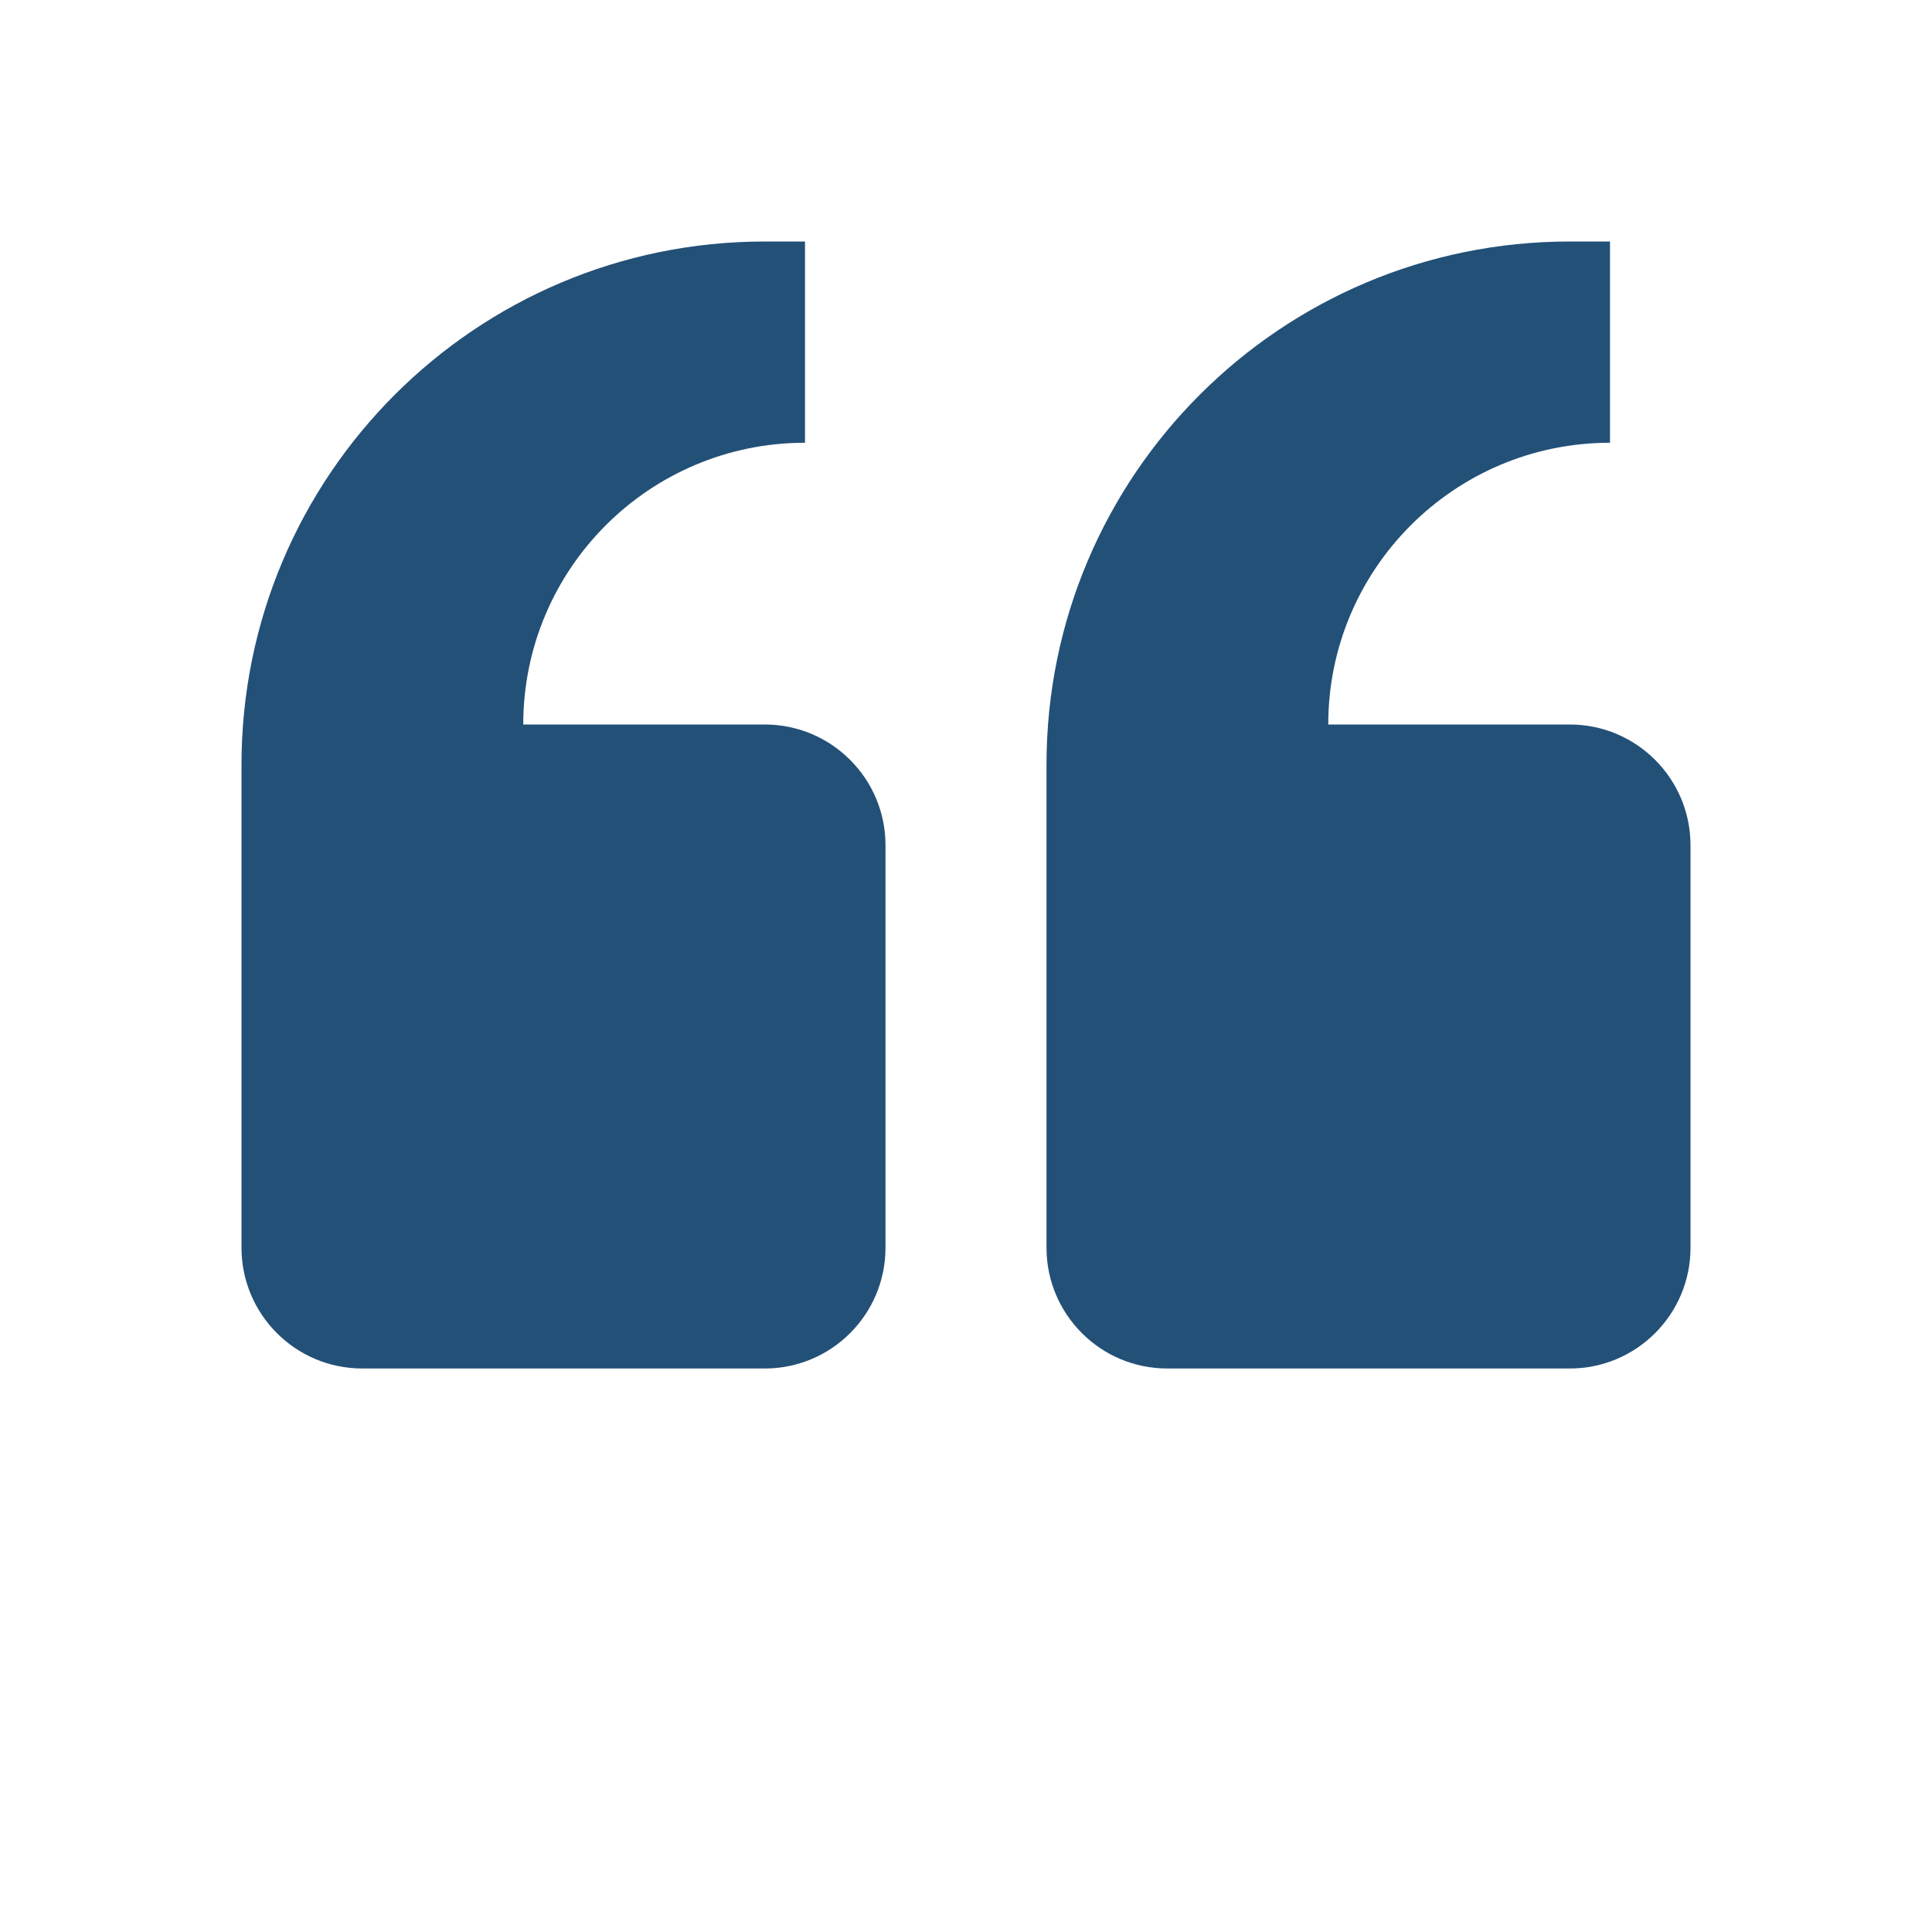
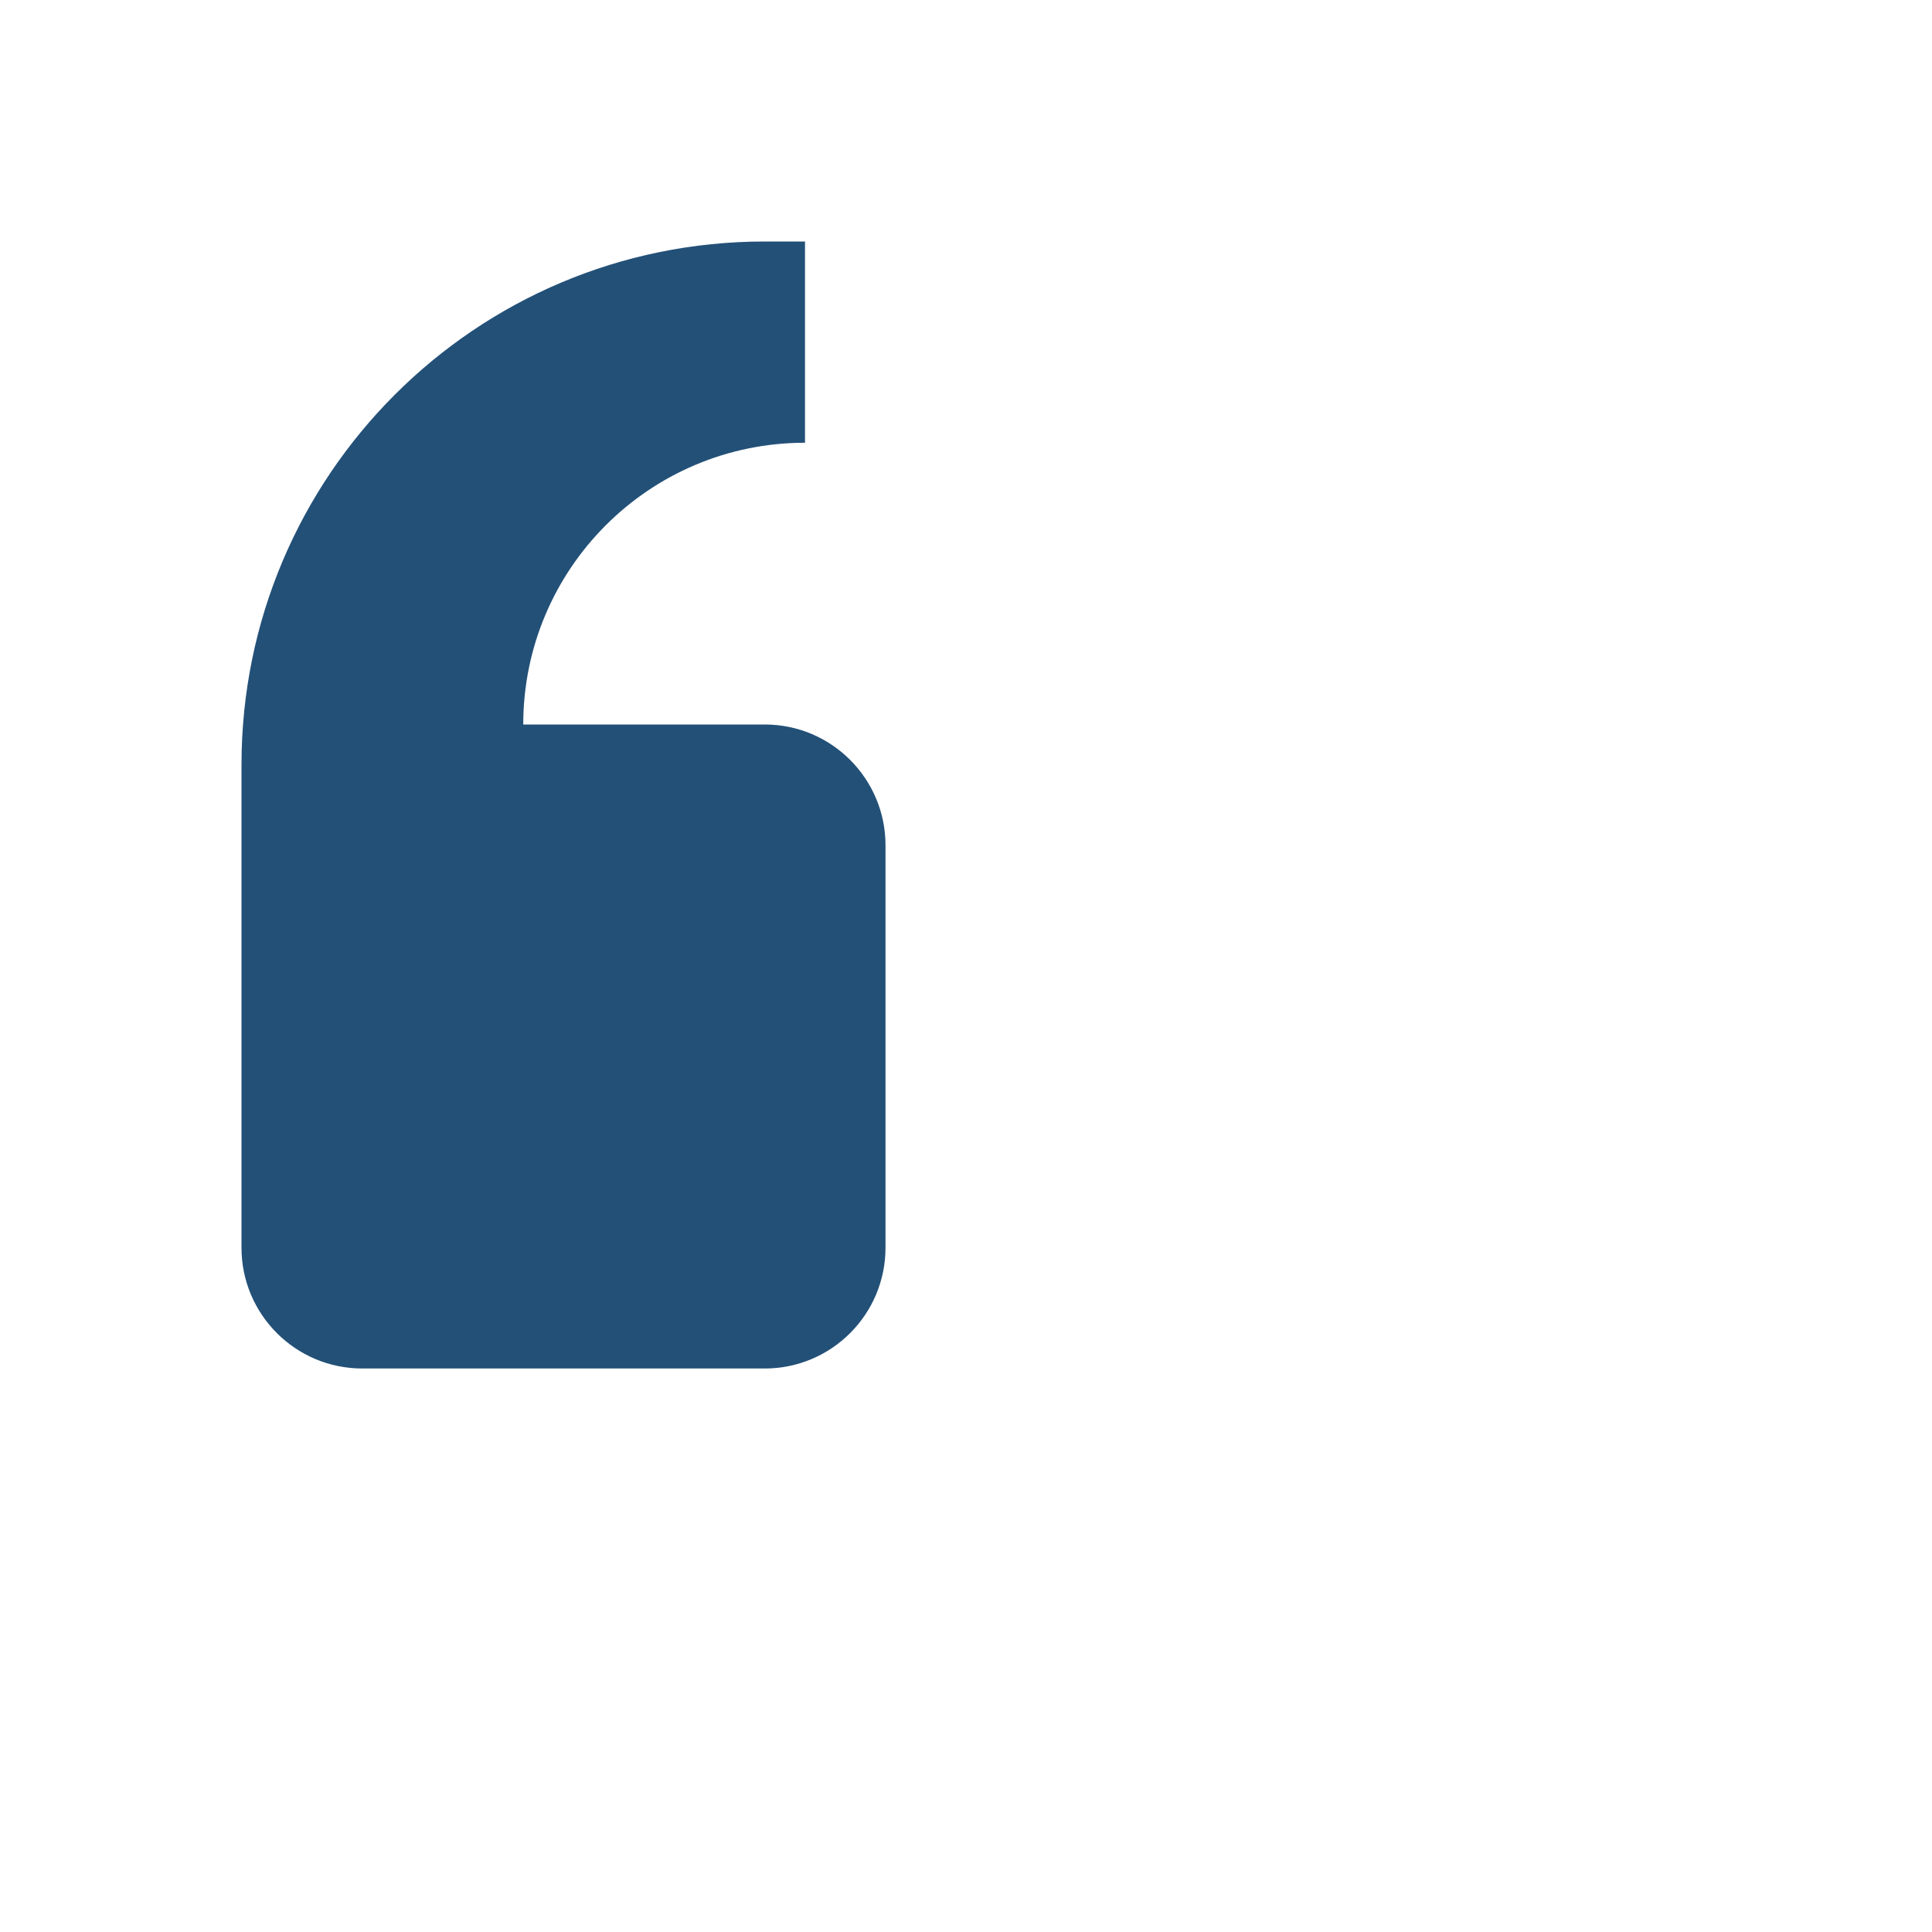
<svg xmlns="http://www.w3.org/2000/svg" width="24px" height="24px" viewBox="0 0 24 24" version="1.1">
  <g stroke="none" stroke-width="1" fill="none" fill-rule="evenodd">
    <path d="M9.5,3 C5.91,3 3,5.91 3,9.5 L3,15.5 C3,16.328 3.672,17 4.5,17 L9.5,17 C10.328,17 11,16.328 11,15.5 L11,10.5 C11,9.672 10.328,9 9.5,9 L6.5,9 C6.5,7.067 8.067,5.5 10,5.5 L10,3 L9.5,3 Z" fill="#235077" fill-rule="nonzero" />
-     <path d="M19.5,3 C15.91,3 13,5.91 13,9.5 L13,15.5 C13,16.328 13.672,17 14.5,17 L19.5,17 C20.328,17 21,16.328 21,15.5 L21,10.5 C21,9.672 20.328,9 19.5,9 L16.5,9 C16.5,7.067 18.067,5.5 20,5.5 L20,3 L19.5,3 Z" fill="#235077" fill-rule="nonzero" />
  </g>
</svg>